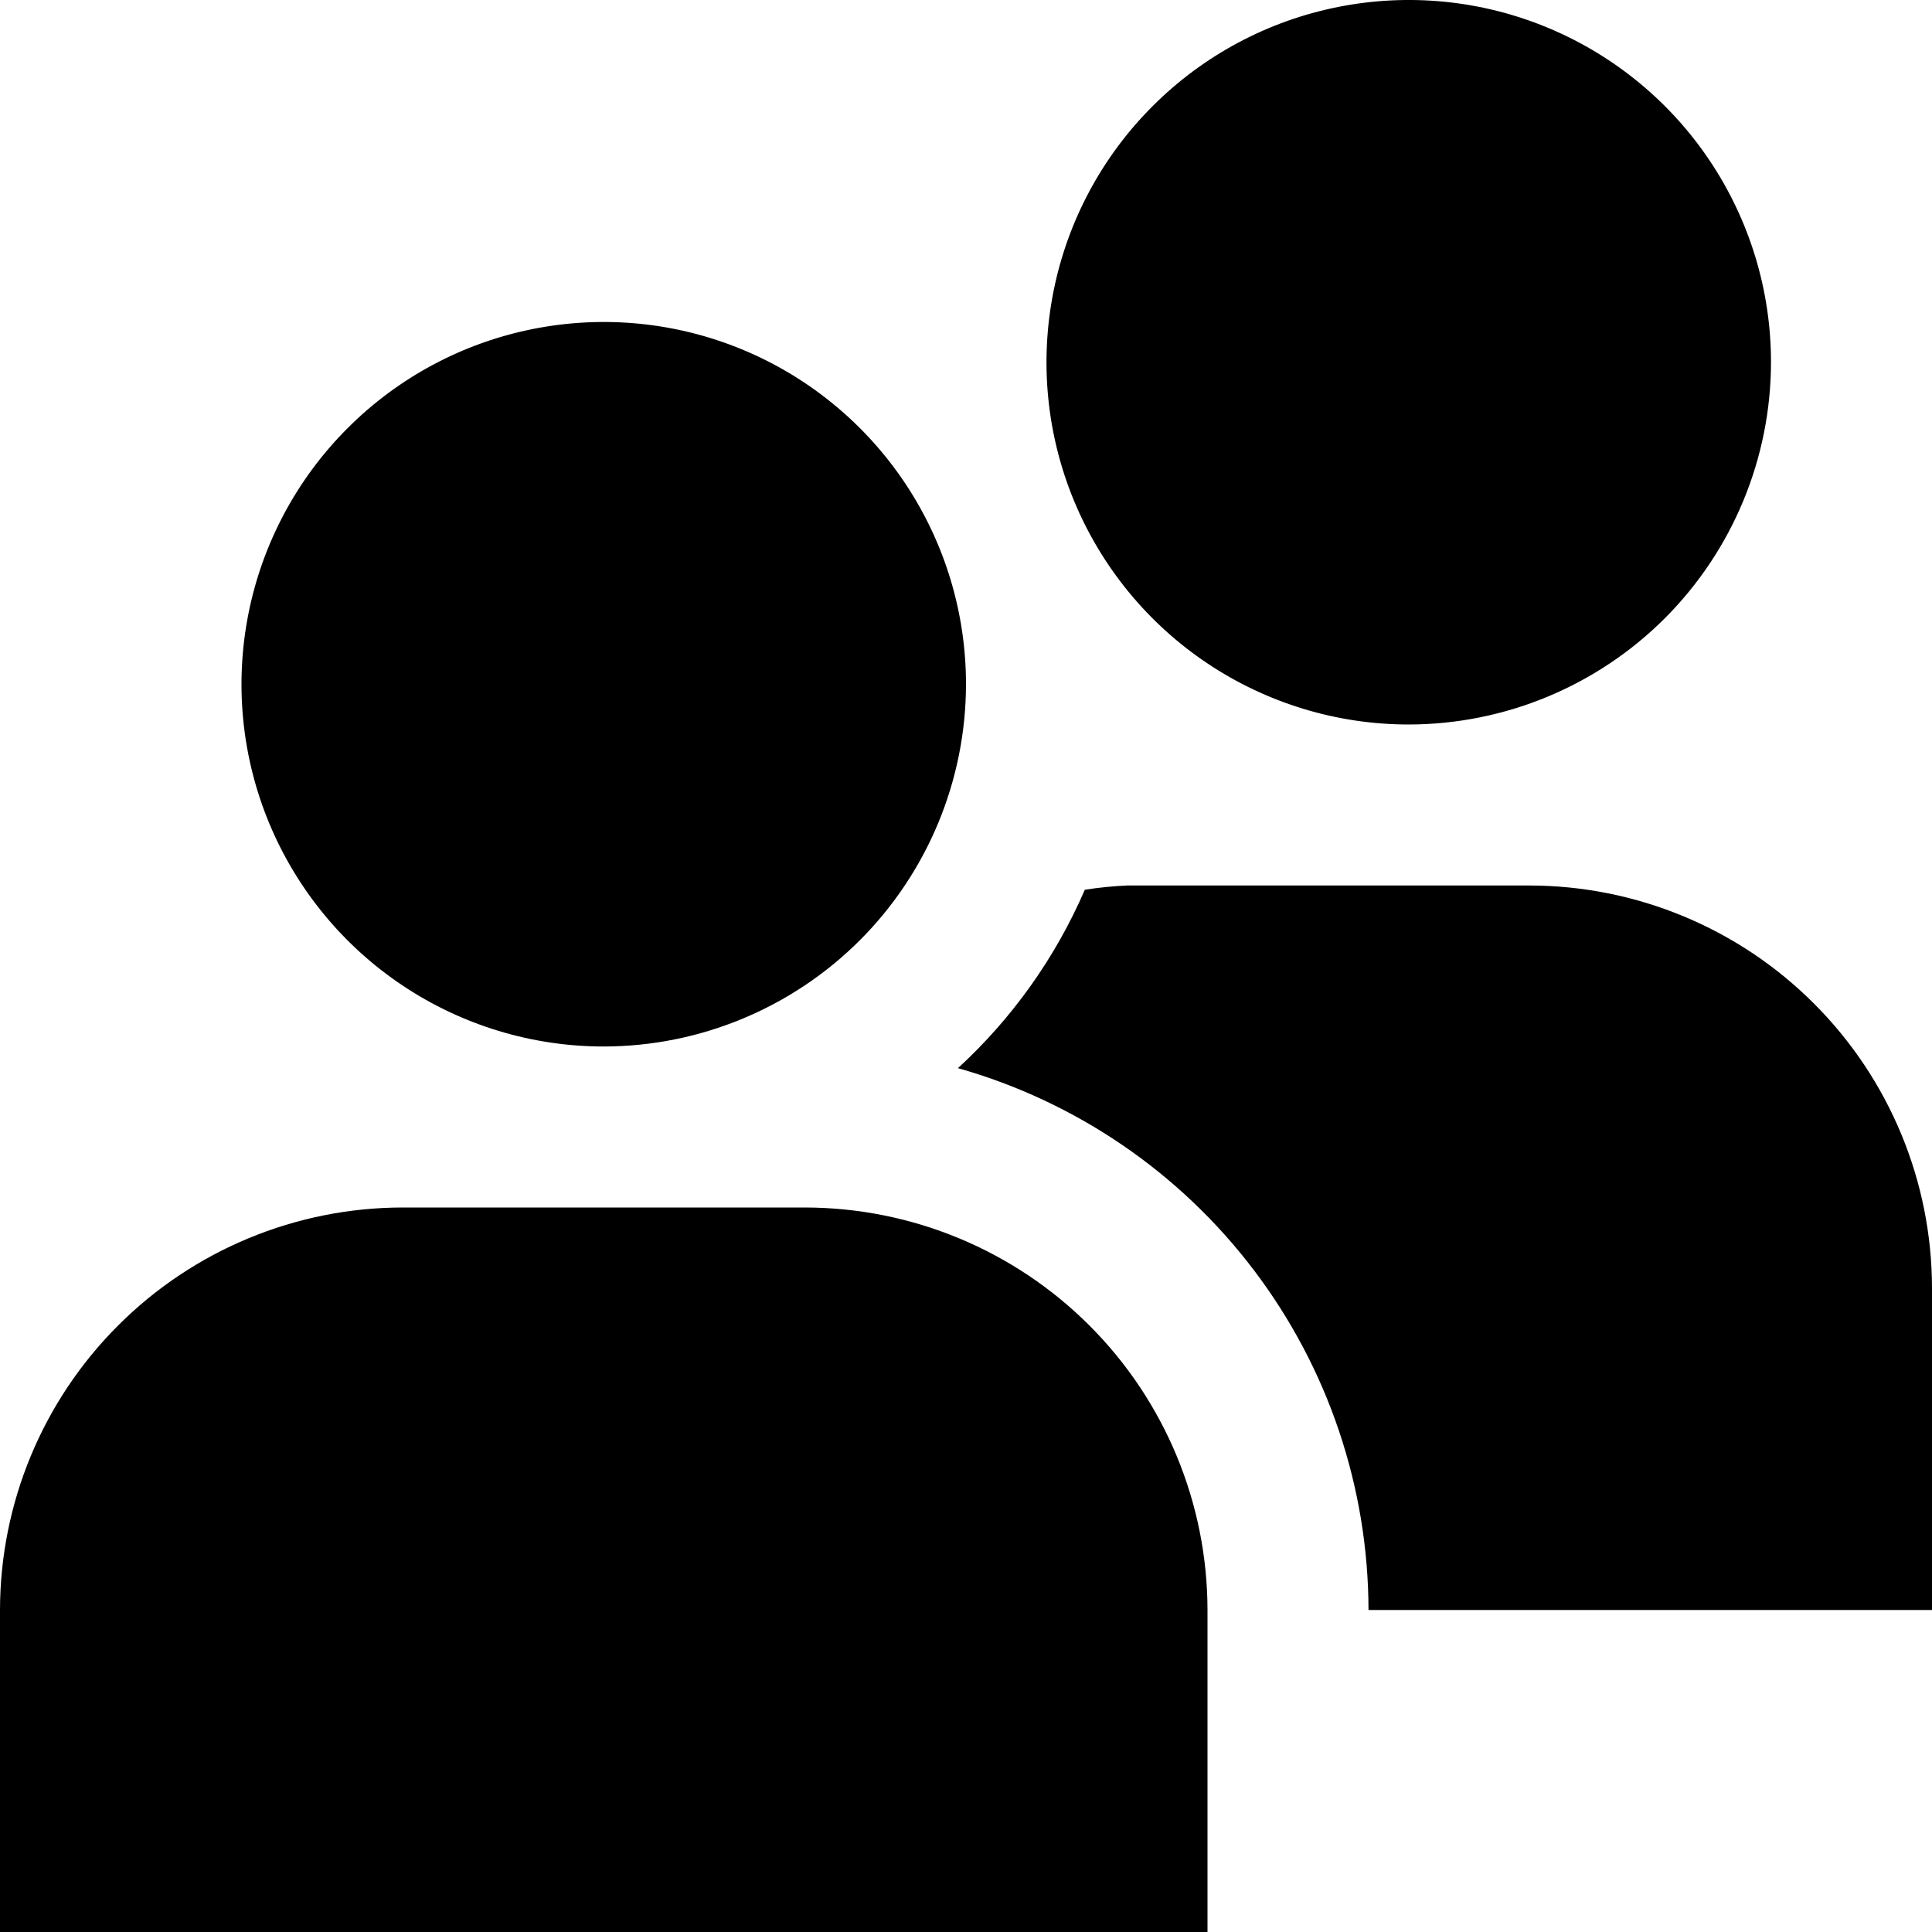
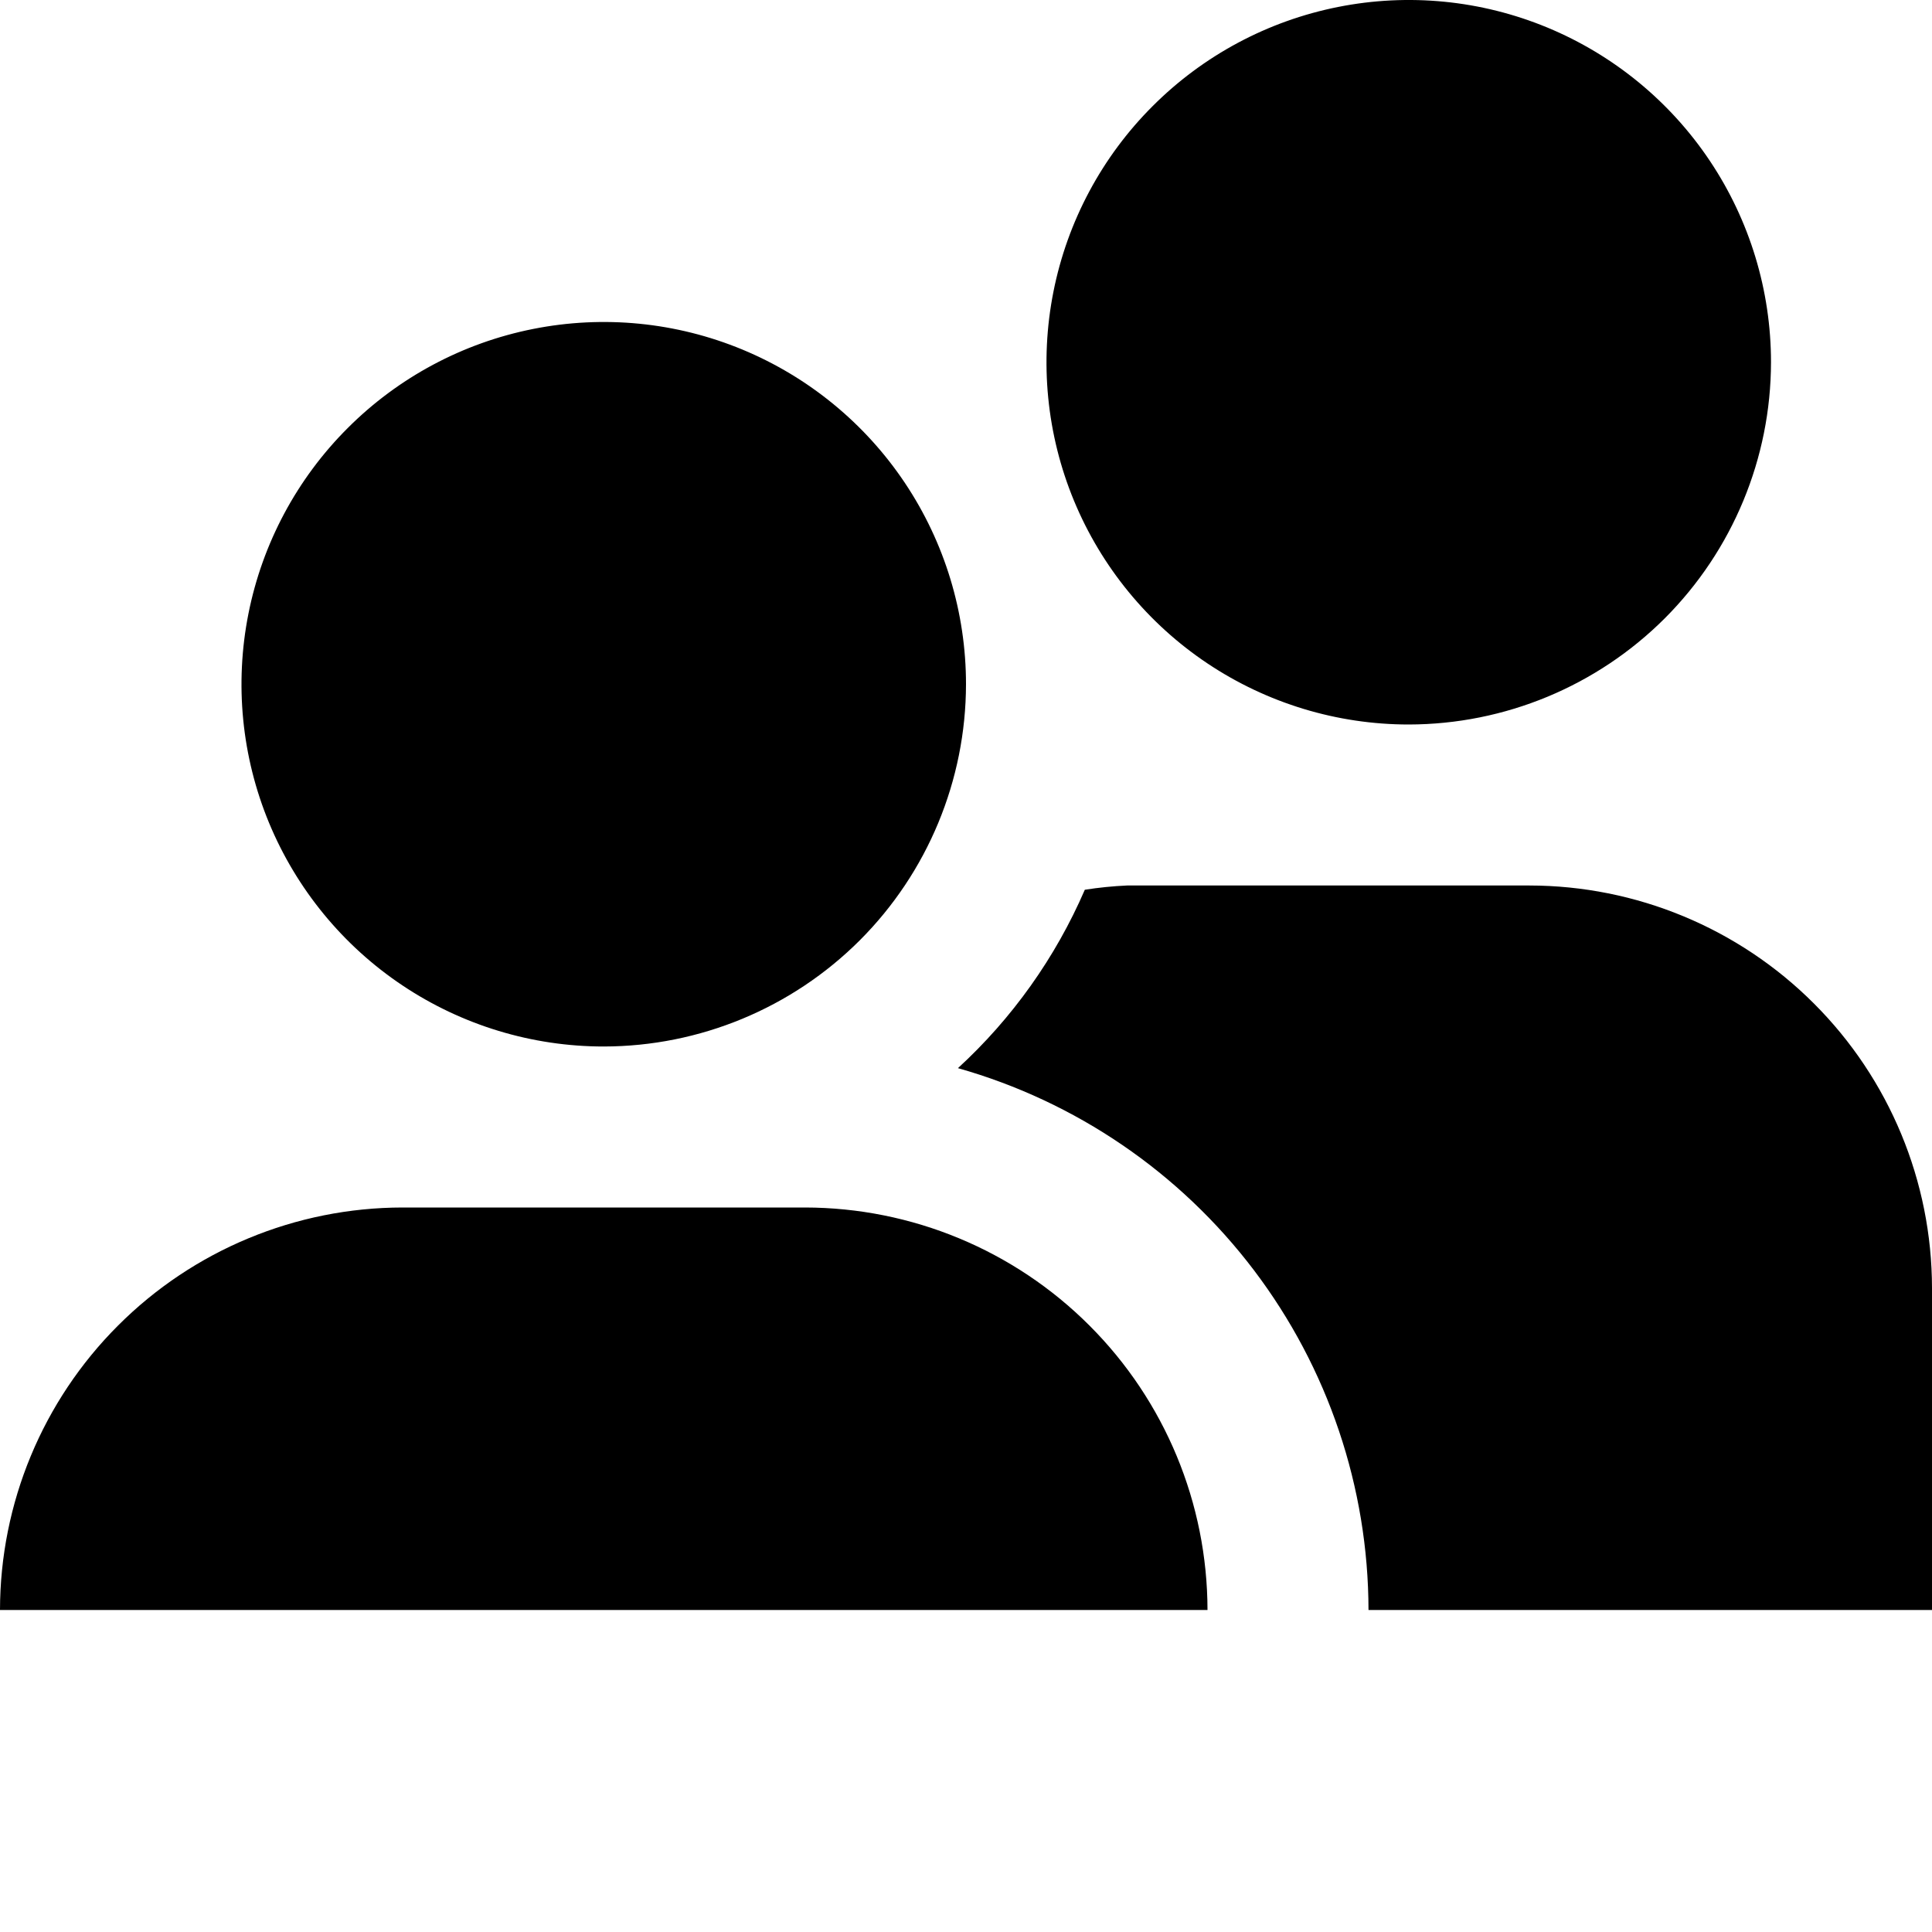
<svg xmlns="http://www.w3.org/2000/svg" width="30" height="30" viewBox="0 0 30 30" fill="none">
-   <path d="M9.375 16.25C8.262 16.25 7.175 15.92 6.25 15.302C5.325 14.684 4.604 13.805 4.178 12.778C3.752 11.75 3.641 10.619 3.858 9.528C4.075 8.436 4.611 7.434 5.398 6.648C6.184 5.861 7.186 5.325 8.278 5.108C9.369 4.891 10.5 5.002 11.528 5.428C12.555 5.854 13.434 6.575 14.052 7.5C14.67 8.425 15 9.512 15 10.625C14.998 12.116 14.405 13.546 13.351 14.601C12.296 15.655 10.866 16.248 9.375 16.25ZM18.75 25C18.748 23.343 18.089 21.754 16.917 20.583C15.746 19.411 14.157 18.752 12.5 18.75H6.25C4.593 18.752 3.004 19.411 1.833 20.583C0.661 21.754 0.002 23.343 0 25L0 30H18.75V25ZM21.875 11.25C20.762 11.25 19.675 10.92 18.75 10.302C17.825 9.684 17.104 8.805 16.678 7.778C16.252 6.75 16.141 5.619 16.358 4.528C16.575 3.436 17.111 2.434 17.898 1.648C18.684 0.861 19.686 0.325 20.778 0.108C21.869 -0.109 23 0.002 24.028 0.428C25.055 0.854 25.934 1.575 26.552 2.5C27.17 3.425 27.5 4.512 27.5 5.625C27.498 7.116 26.905 8.546 25.851 9.601C24.796 10.655 23.366 11.248 21.875 11.25ZM23.75 13.75H17.5C17.281 13.76 17.062 13.782 16.845 13.816C16.39 14.868 15.719 15.812 14.875 16.586C16.708 17.105 18.322 18.207 19.472 19.725C20.622 21.243 21.247 23.095 21.25 25H30V20C29.998 18.343 29.339 16.754 28.167 15.583C26.996 14.411 25.407 13.752 23.75 13.75Z" fill="black" />
+   <path d="M9.375 16.25C8.262 16.25 7.175 15.92 6.25 15.302C5.325 14.684 4.604 13.805 4.178 12.778C3.752 11.75 3.641 10.619 3.858 9.528C4.075 8.436 4.611 7.434 5.398 6.648C6.184 5.861 7.186 5.325 8.278 5.108C9.369 4.891 10.5 5.002 11.528 5.428C12.555 5.854 13.434 6.575 14.052 7.5C14.67 8.425 15 9.512 15 10.625C14.998 12.116 14.405 13.546 13.351 14.601C12.296 15.655 10.866 16.248 9.375 16.25ZM18.75 25C18.748 23.343 18.089 21.754 16.917 20.583C15.746 19.411 14.157 18.752 12.5 18.75H6.25C4.593 18.752 3.004 19.411 1.833 20.583C0.661 21.754 0.002 23.343 0 25L0 30V25ZM21.875 11.25C20.762 11.25 19.675 10.92 18.75 10.302C17.825 9.684 17.104 8.805 16.678 7.778C16.252 6.75 16.141 5.619 16.358 4.528C16.575 3.436 17.111 2.434 17.898 1.648C18.684 0.861 19.686 0.325 20.778 0.108C21.869 -0.109 23 0.002 24.028 0.428C25.055 0.854 25.934 1.575 26.552 2.5C27.17 3.425 27.5 4.512 27.5 5.625C27.498 7.116 26.905 8.546 25.851 9.601C24.796 10.655 23.366 11.248 21.875 11.25ZM23.75 13.75H17.5C17.281 13.76 17.062 13.782 16.845 13.816C16.39 14.868 15.719 15.812 14.875 16.586C16.708 17.105 18.322 18.207 19.472 19.725C20.622 21.243 21.247 23.095 21.25 25H30V20C29.998 18.343 29.339 16.754 28.167 15.583C26.996 14.411 25.407 13.752 23.75 13.75Z" fill="black" />
</svg>